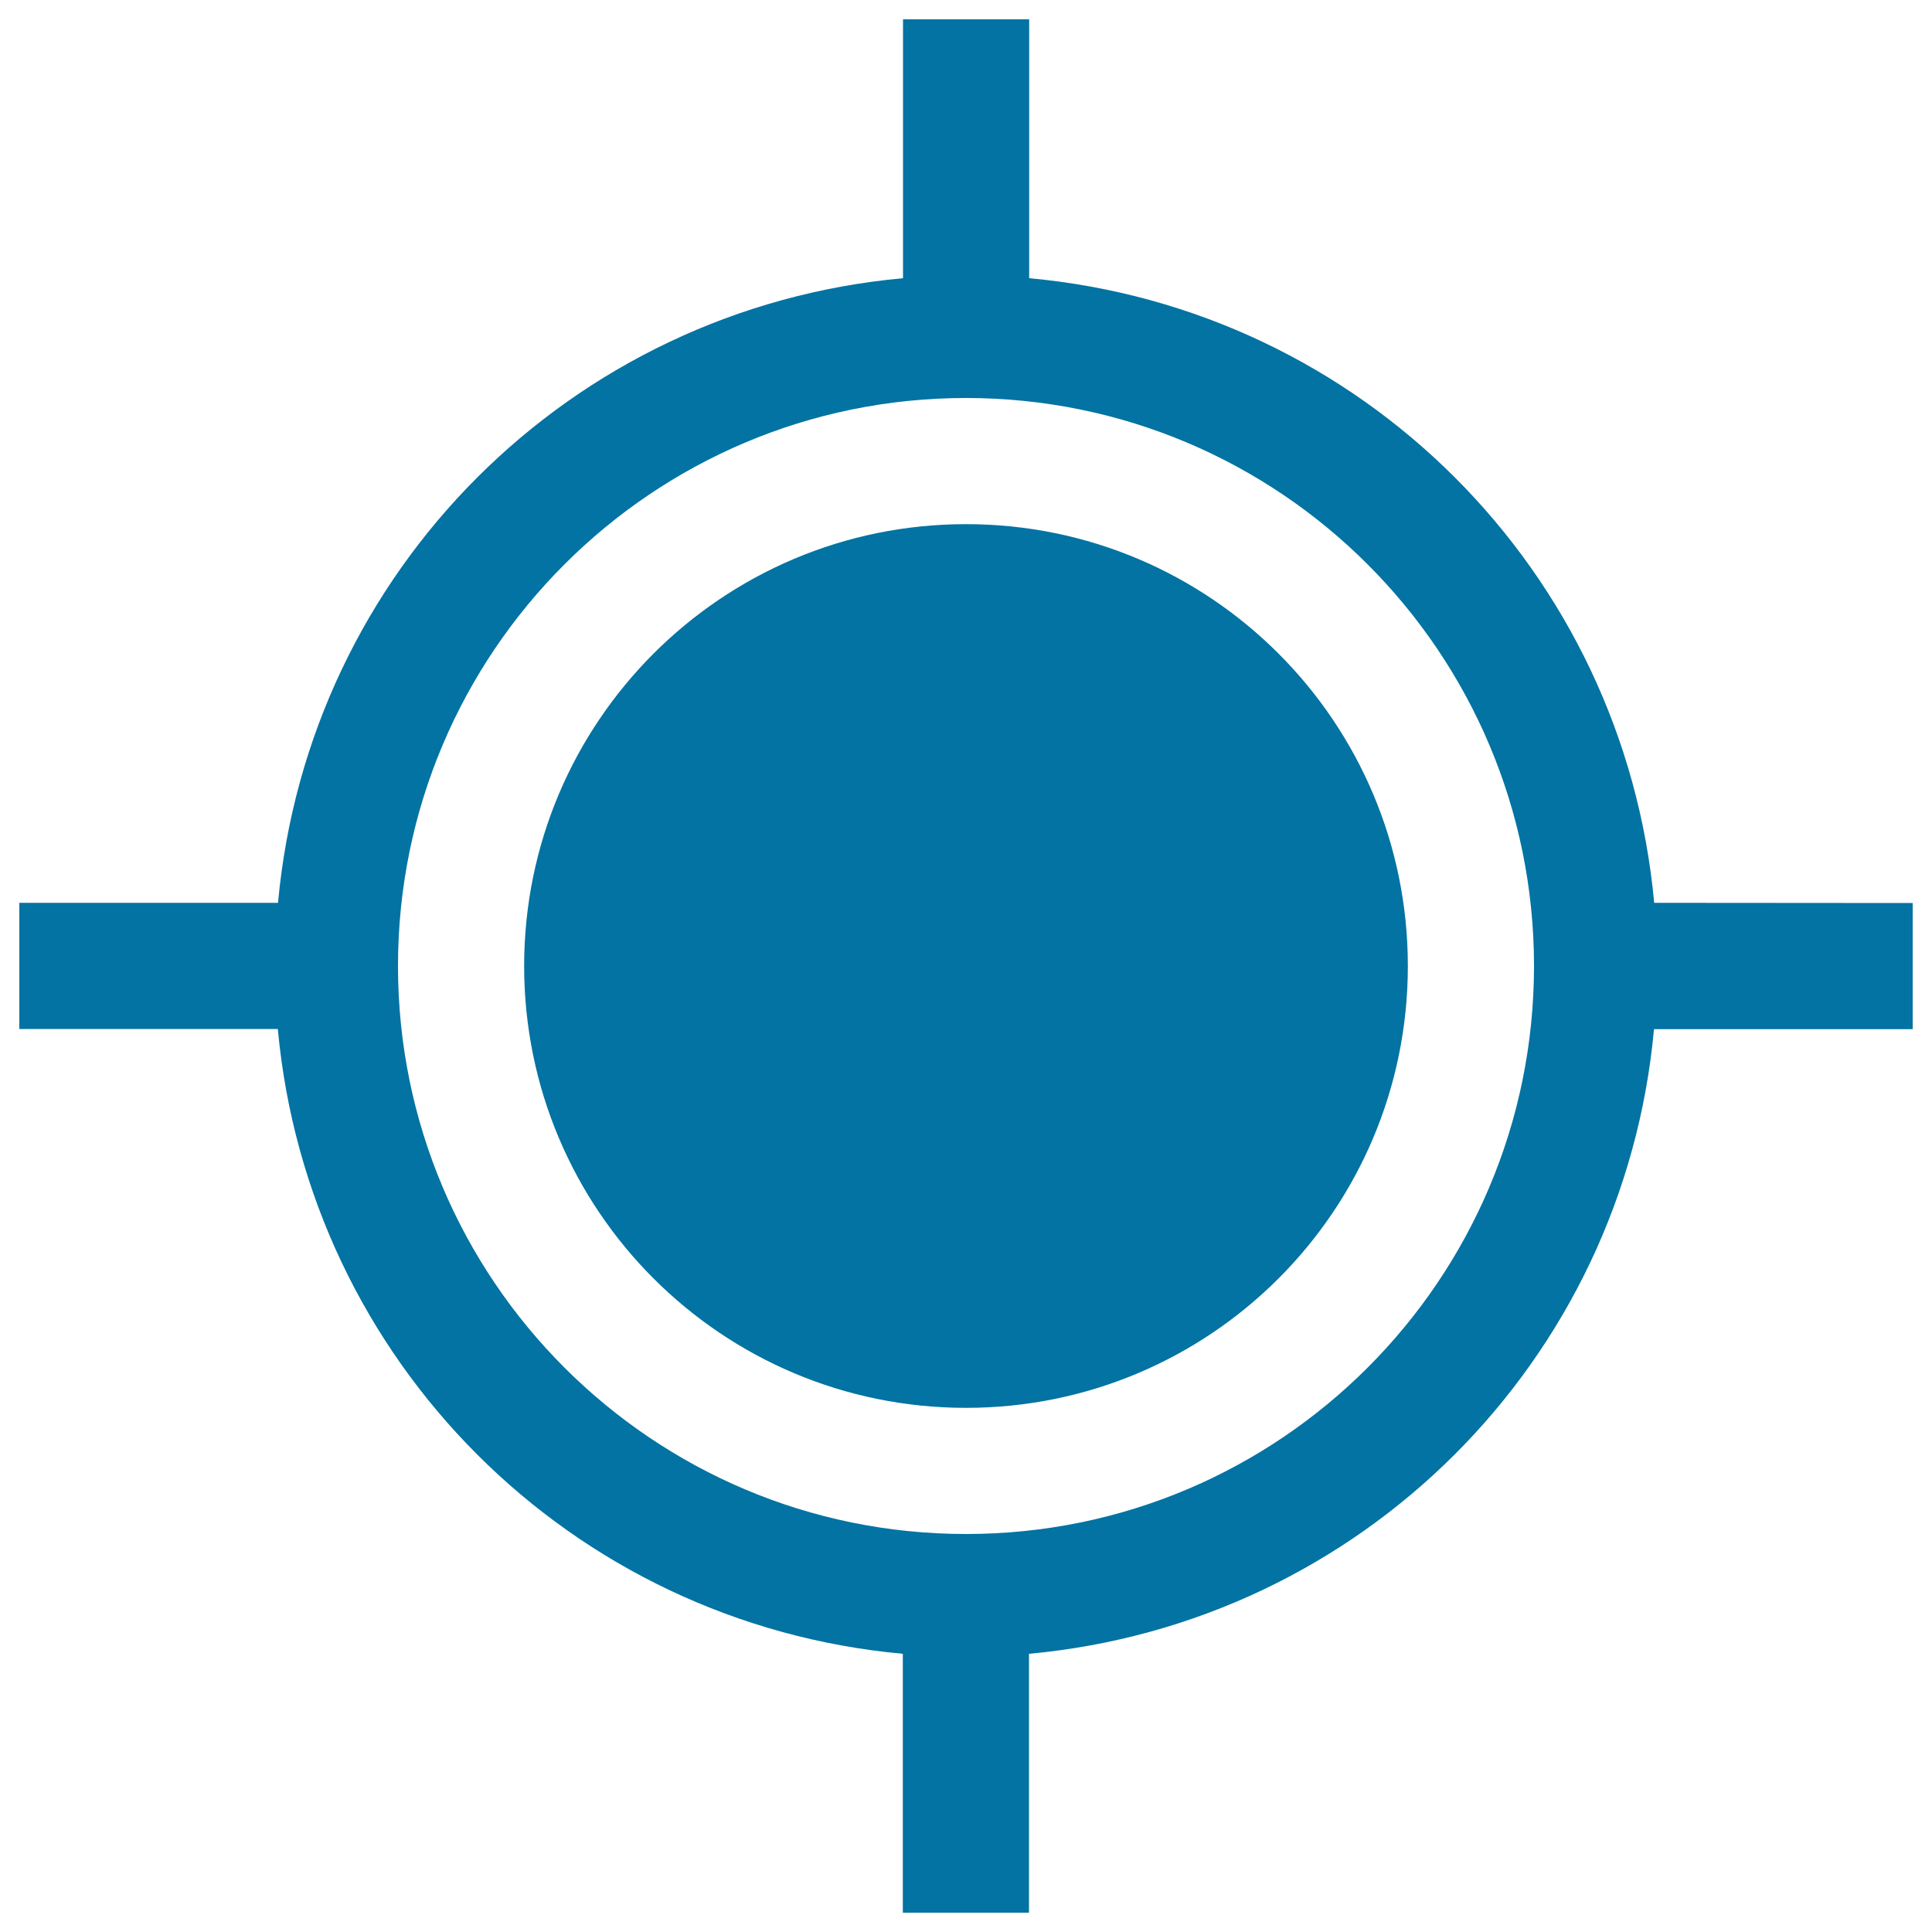
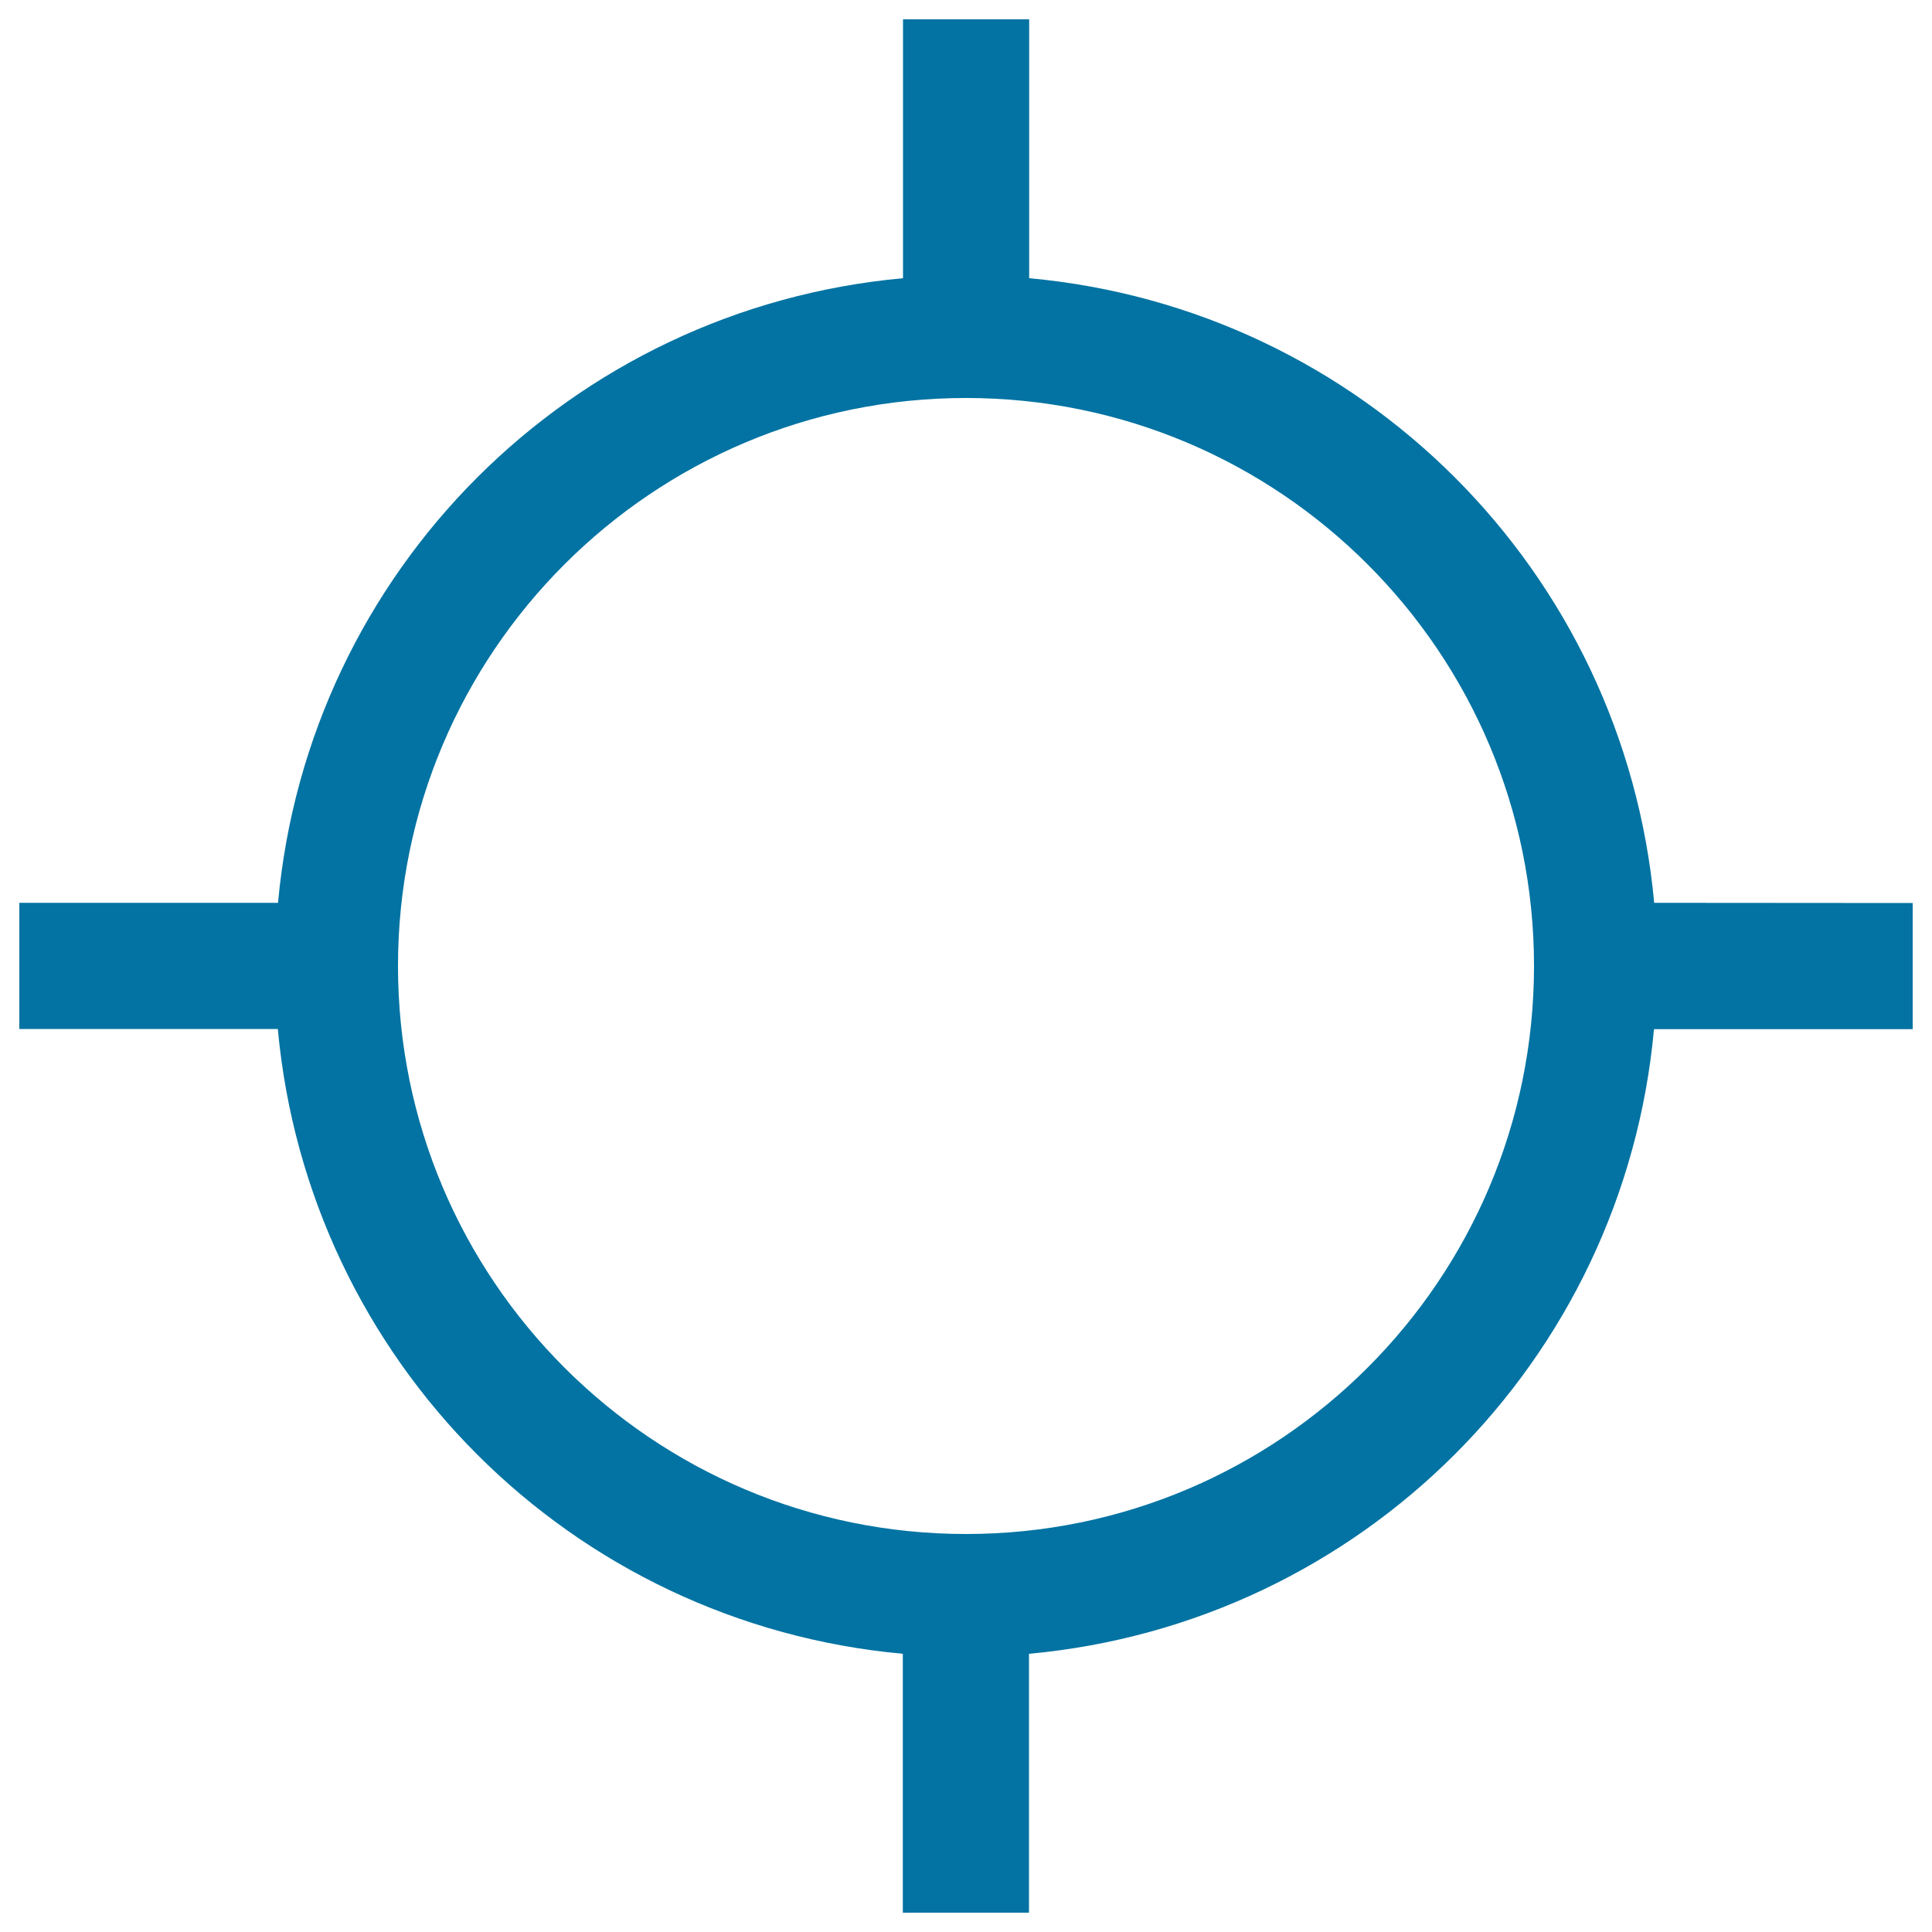
<svg xmlns="http://www.w3.org/2000/svg" viewBox="0 0 1000 1000" style="fill:#0273a2">
  <title>Target SVG icon</title>
  <g>
    <g>
-       <path d="M500,271.3c-126.3,0-228.7,102.4-228.7,228.7c0,126.3,102.3,228.7,228.7,228.7c126.4,0,228.7-102.3,228.7-228.7C728.7,373.7,626.4,271.3,500,271.3z" />
      <path d="M856.2,467.3C840.4,295.5,704.7,159.7,532.7,144V10h-65.3v134c-172,15.7-307.8,151.5-323.5,323.3H10v65.3h133.8C159.6,704.4,295.3,840.3,467.3,856v134h65.3V856c172-15.8,307.8-151.6,323.5-323.3H990v-65.3L856.2,467.3L856.2,467.3z M500,794c-162.3,0-294-131.7-294-294c0-162.3,131.7-294,294-294c162.4,0,294,131.7,294,294C794,662.3,662.4,794,500,794z" />
    </g>
  </g>
</svg>